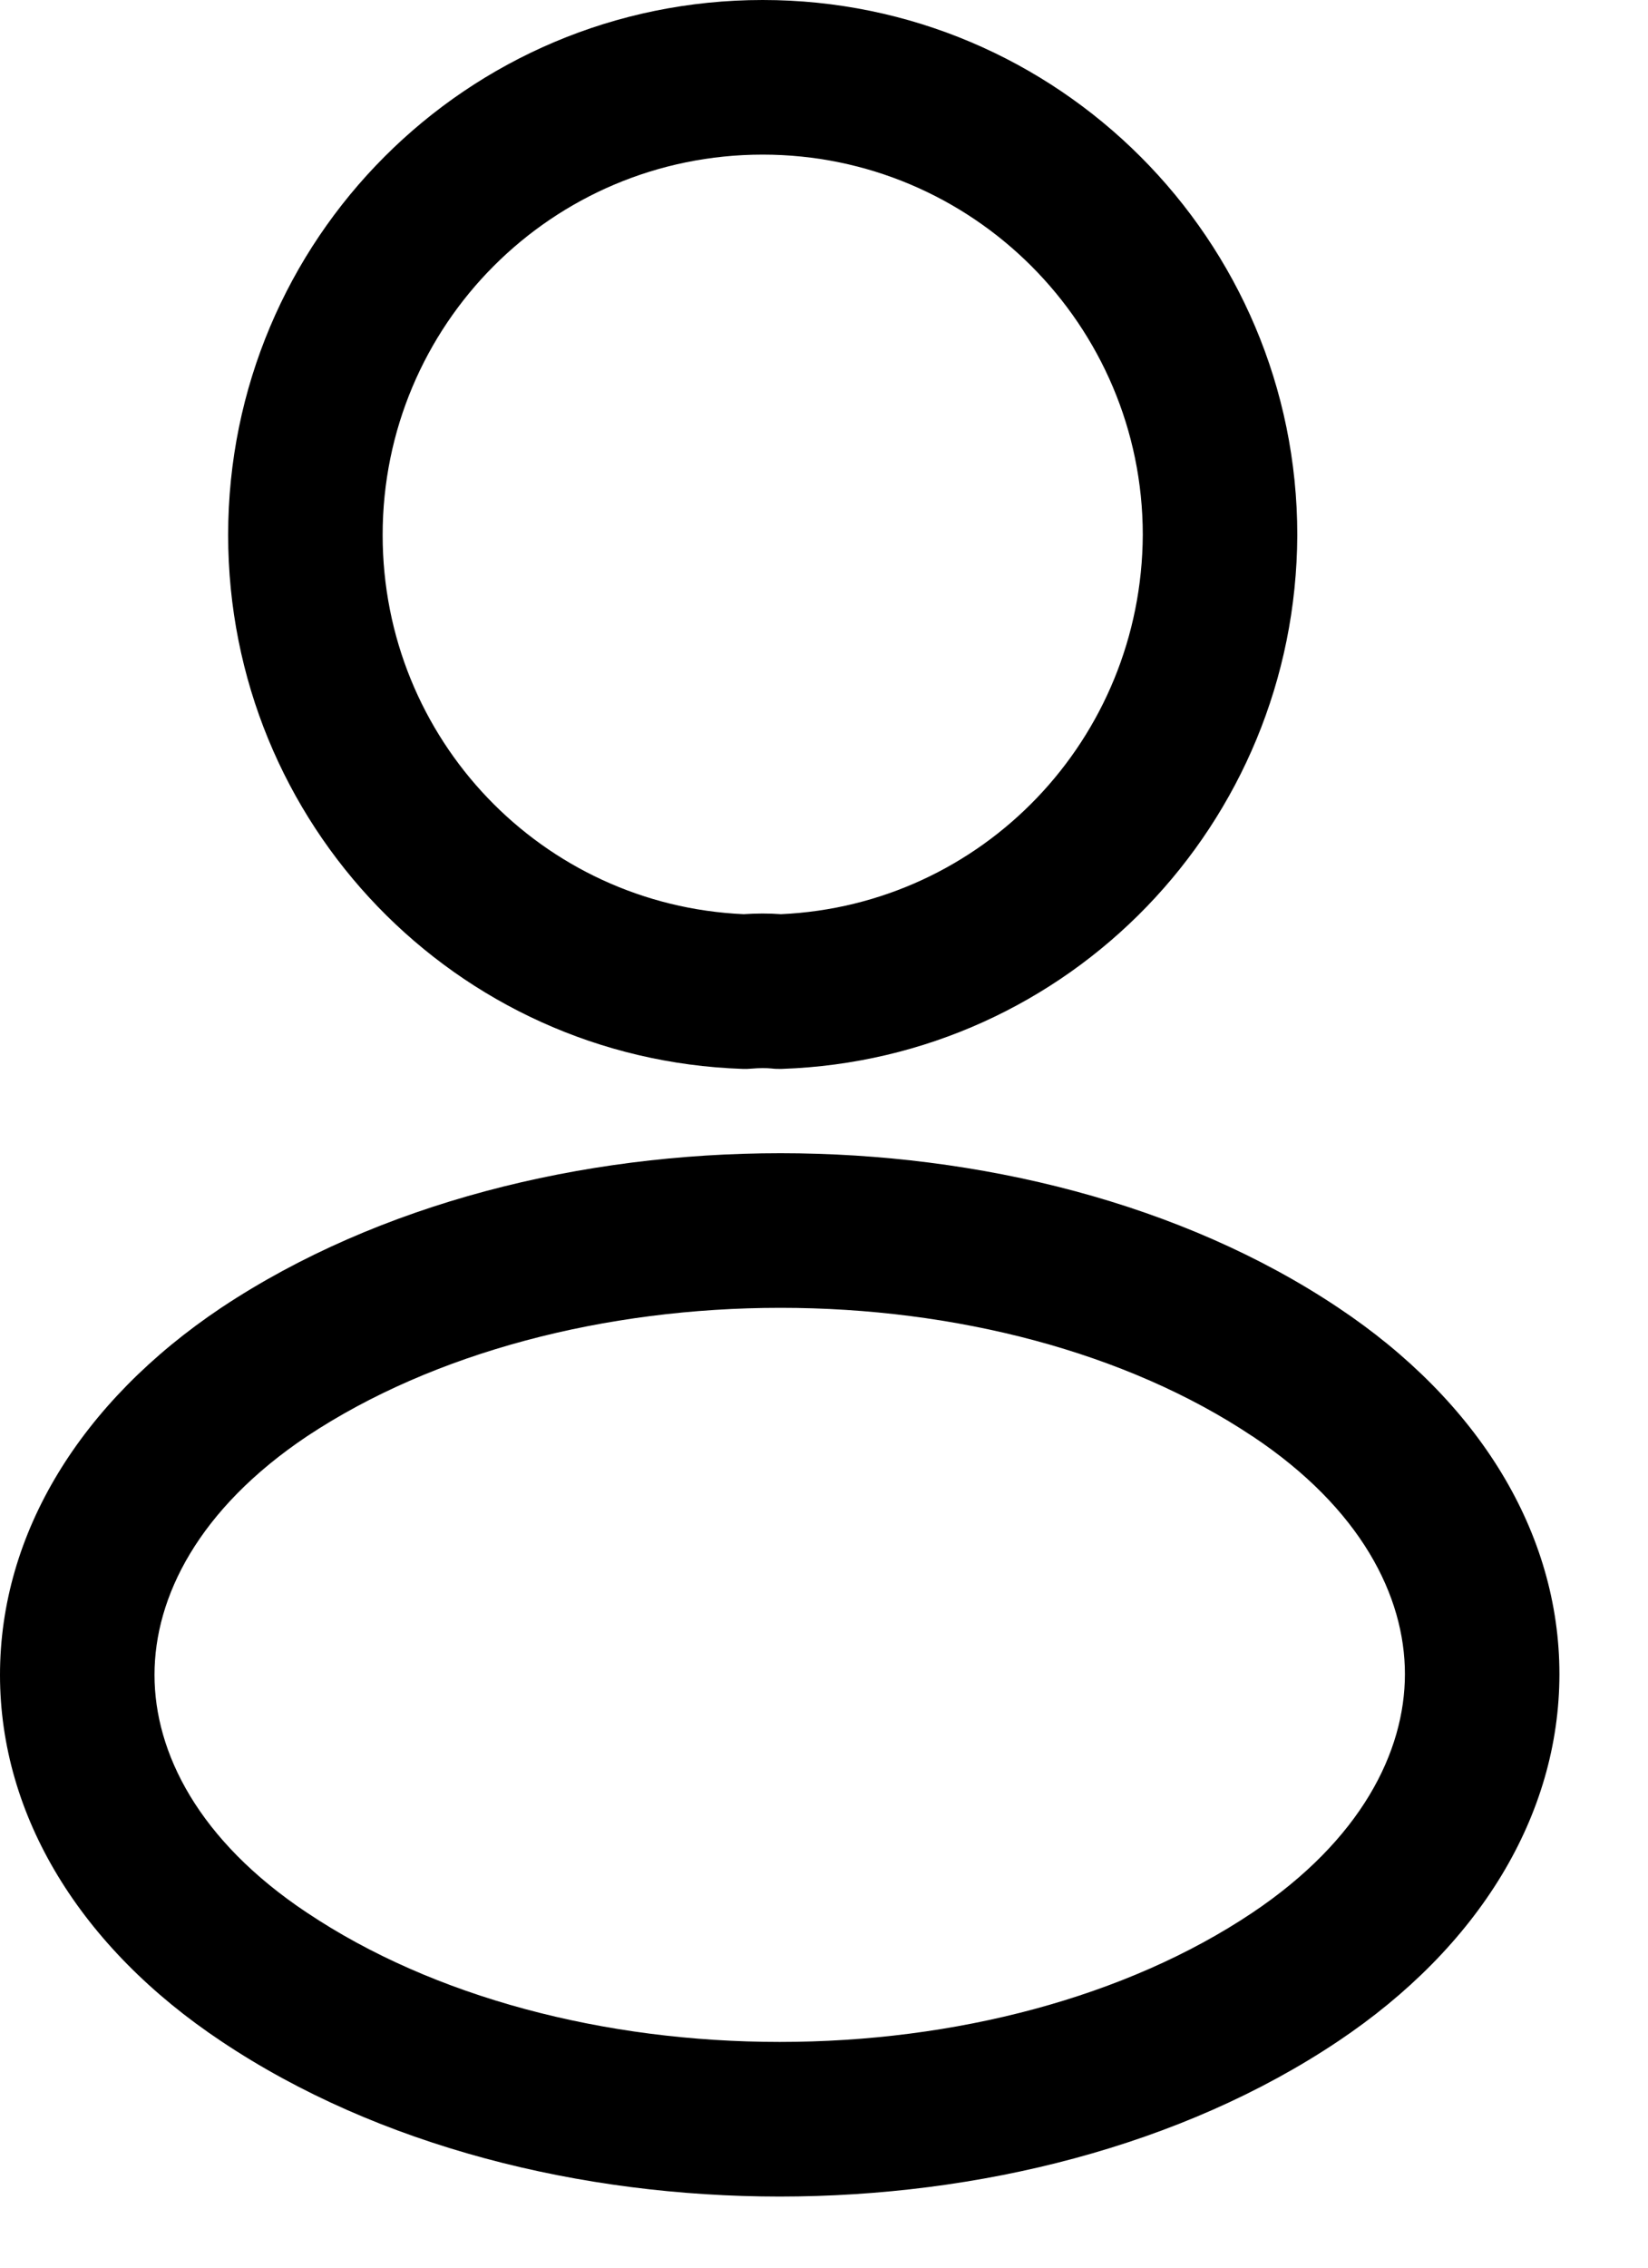
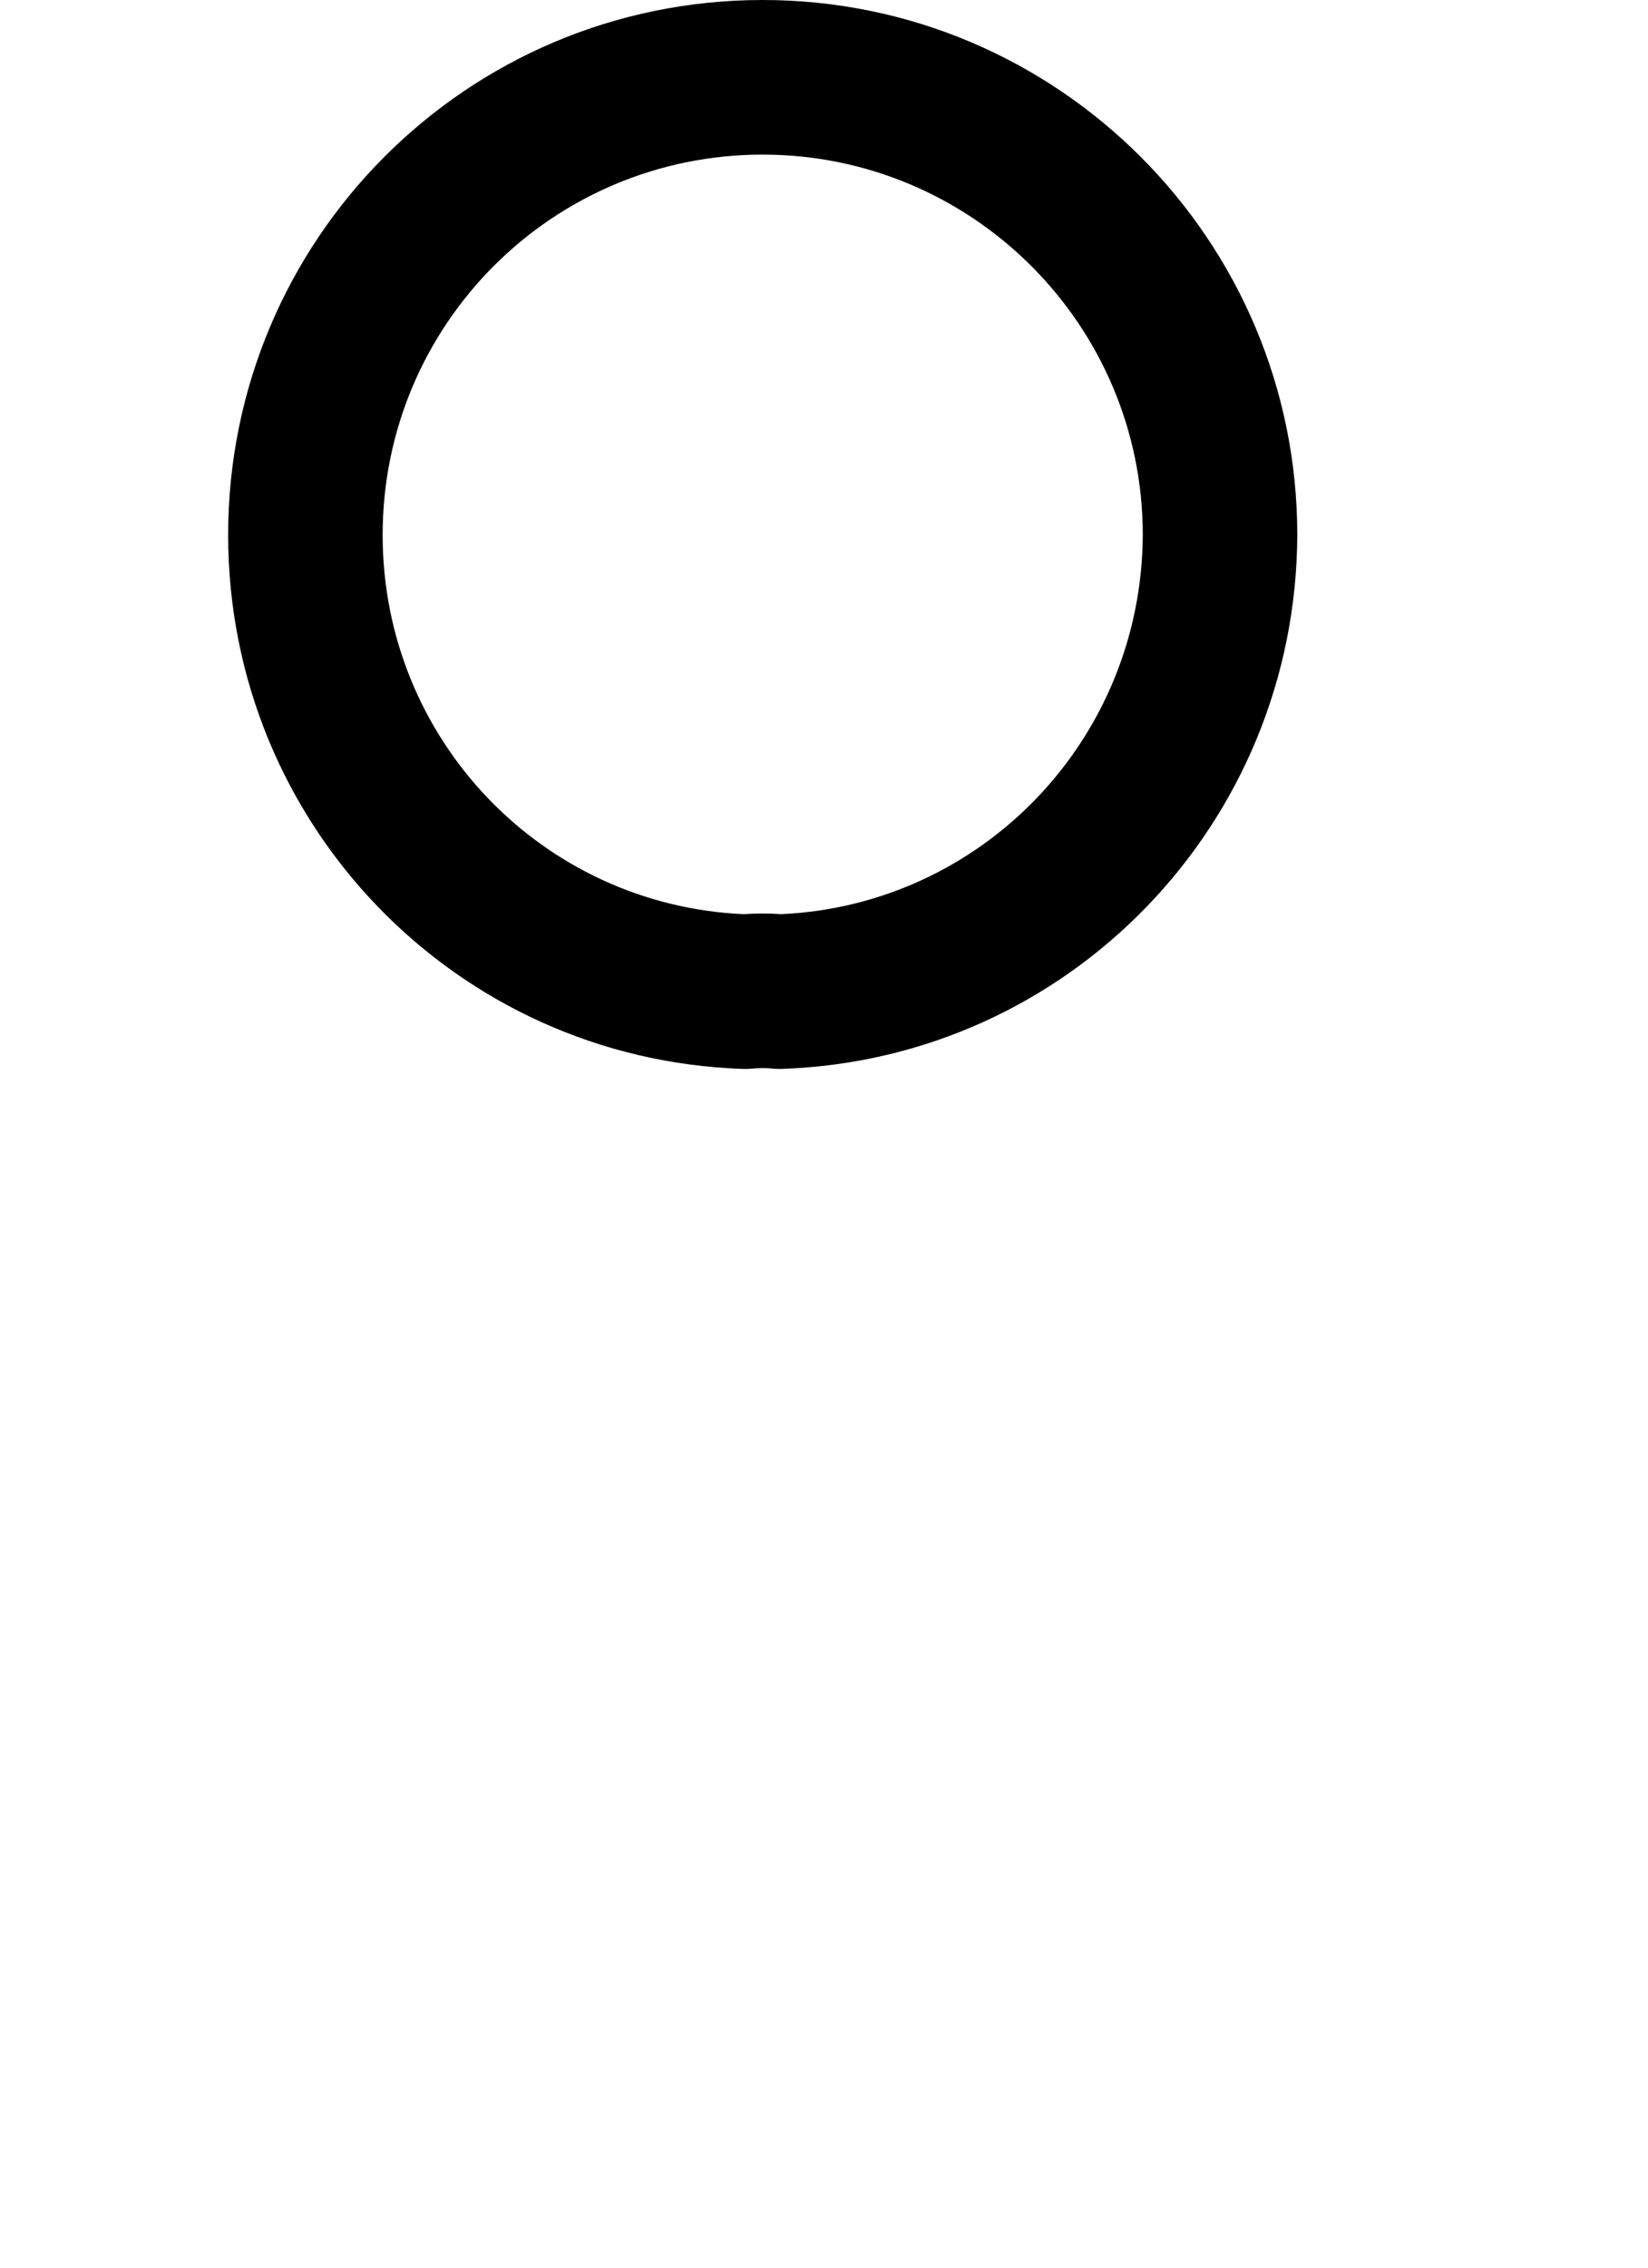
<svg xmlns="http://www.w3.org/2000/svg" width="16" height="22" viewBox="0 0 16 22" fill="none">
  <path fill-rule="evenodd" clip-rule="evenodd" d="M7.405 1.5C5.36 1.5 3.715 3.153 3.715 5.19C3.715 7.173 5.264 8.782 7.22 8.869C7.338 8.861 7.464 8.86 7.582 8.869C9.536 8.781 11.086 7.173 11.095 5.188C11.094 3.153 9.44 1.5 7.405 1.5ZM2.215 5.19C2.215 2.327 4.53 0 7.405 0C10.269 0 12.595 2.326 12.595 5.19L12.595 5.193C12.583 7.994 10.376 10.276 7.59 10.37C7.557 10.371 7.523 10.37 7.49 10.366C7.442 10.361 7.37 10.361 7.303 10.367C7.272 10.37 7.241 10.371 7.21 10.37C4.424 10.276 2.215 7.993 2.215 5.19Z" fill="black" />
-   <path fill-rule="evenodd" clip-rule="evenodd" d="M7.577 11.188C9.506 11.188 11.472 11.671 12.992 12.686C14.357 13.595 15.14 14.87 15.14 16.241C15.14 17.613 14.358 18.889 12.992 19.803L12.992 19.803C11.468 20.823 9.499 21.31 7.57 21.31C5.641 21.31 3.673 20.823 2.149 19.804C0.783 18.895 0 17.62 0 16.249C0 14.877 0.782 13.601 2.148 12.687L2.151 12.685L2.151 12.685C3.679 11.671 5.649 11.188 7.577 11.188ZM2.981 13.934C1.927 14.64 1.5 15.493 1.5 16.249C1.5 17.004 1.927 17.855 2.98 18.556L2.982 18.557C4.208 19.377 5.869 19.81 7.57 19.81C9.271 19.81 10.932 19.377 12.158 18.557C13.212 17.851 13.64 16.997 13.64 16.241C13.64 15.486 13.213 14.635 12.16 13.934L12.159 13.934C10.938 13.119 9.279 12.688 7.577 12.688C5.877 12.688 4.212 13.118 2.981 13.934Z" fill="black" />
</svg>